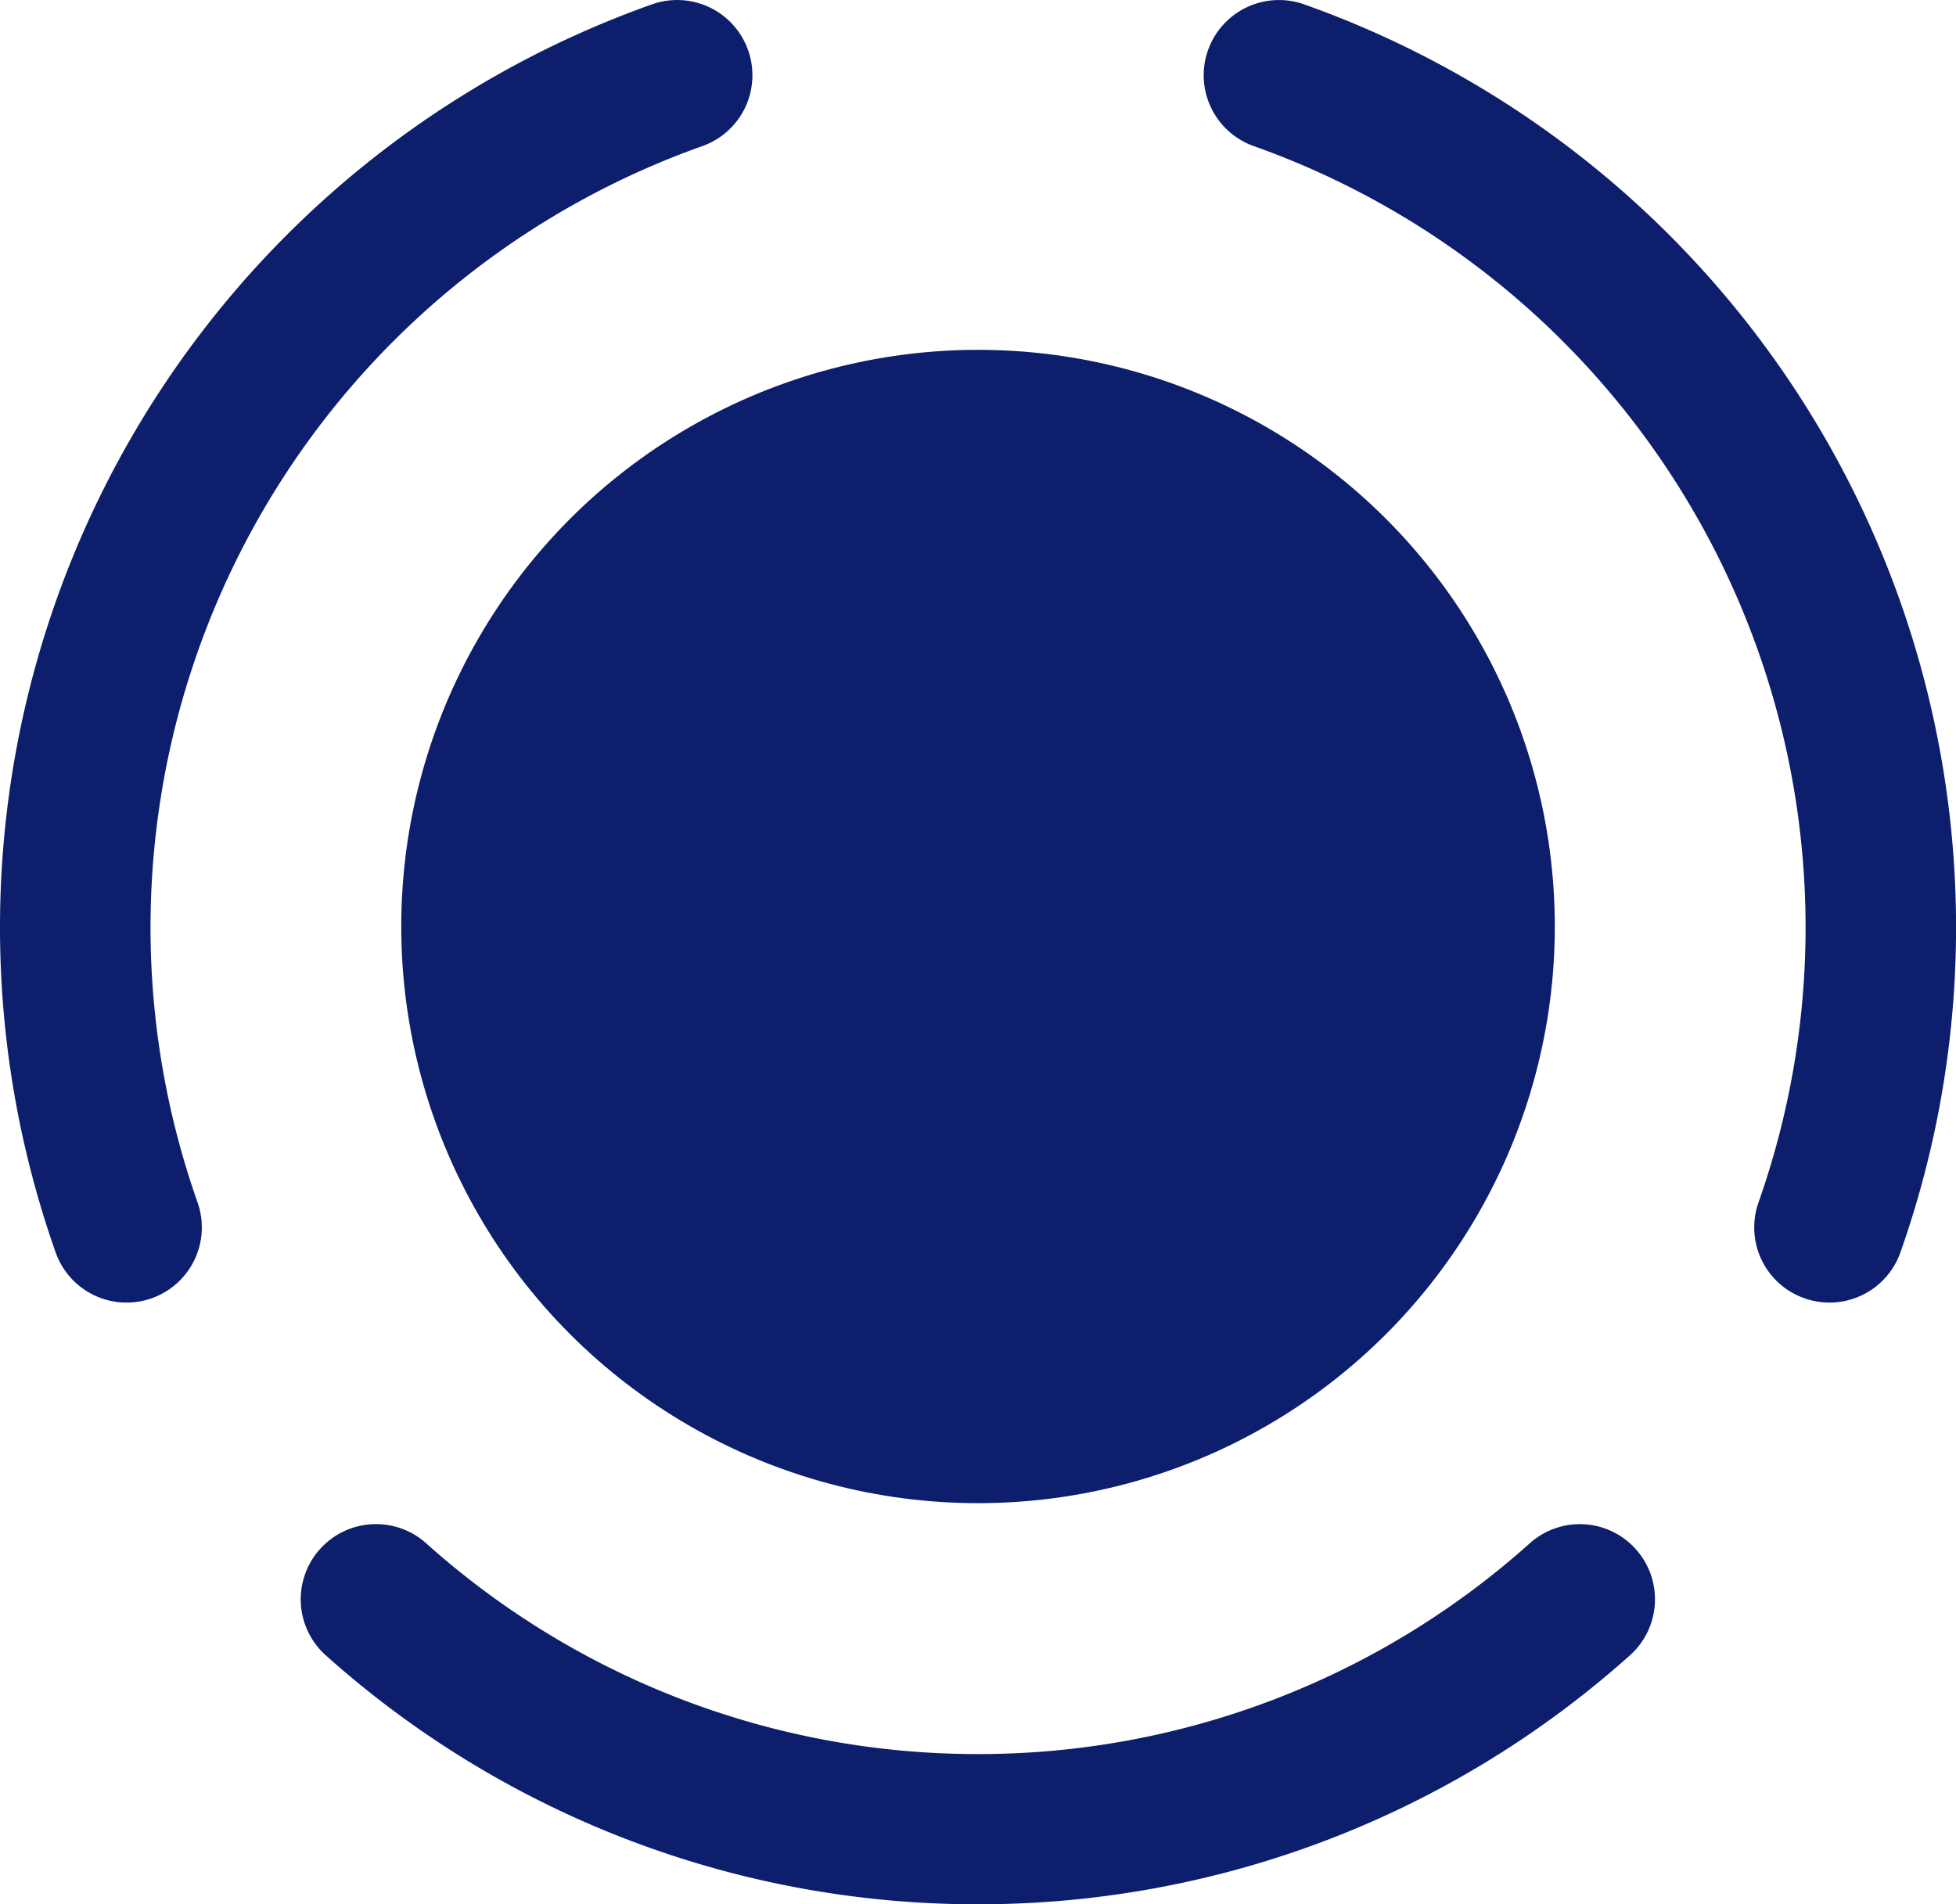
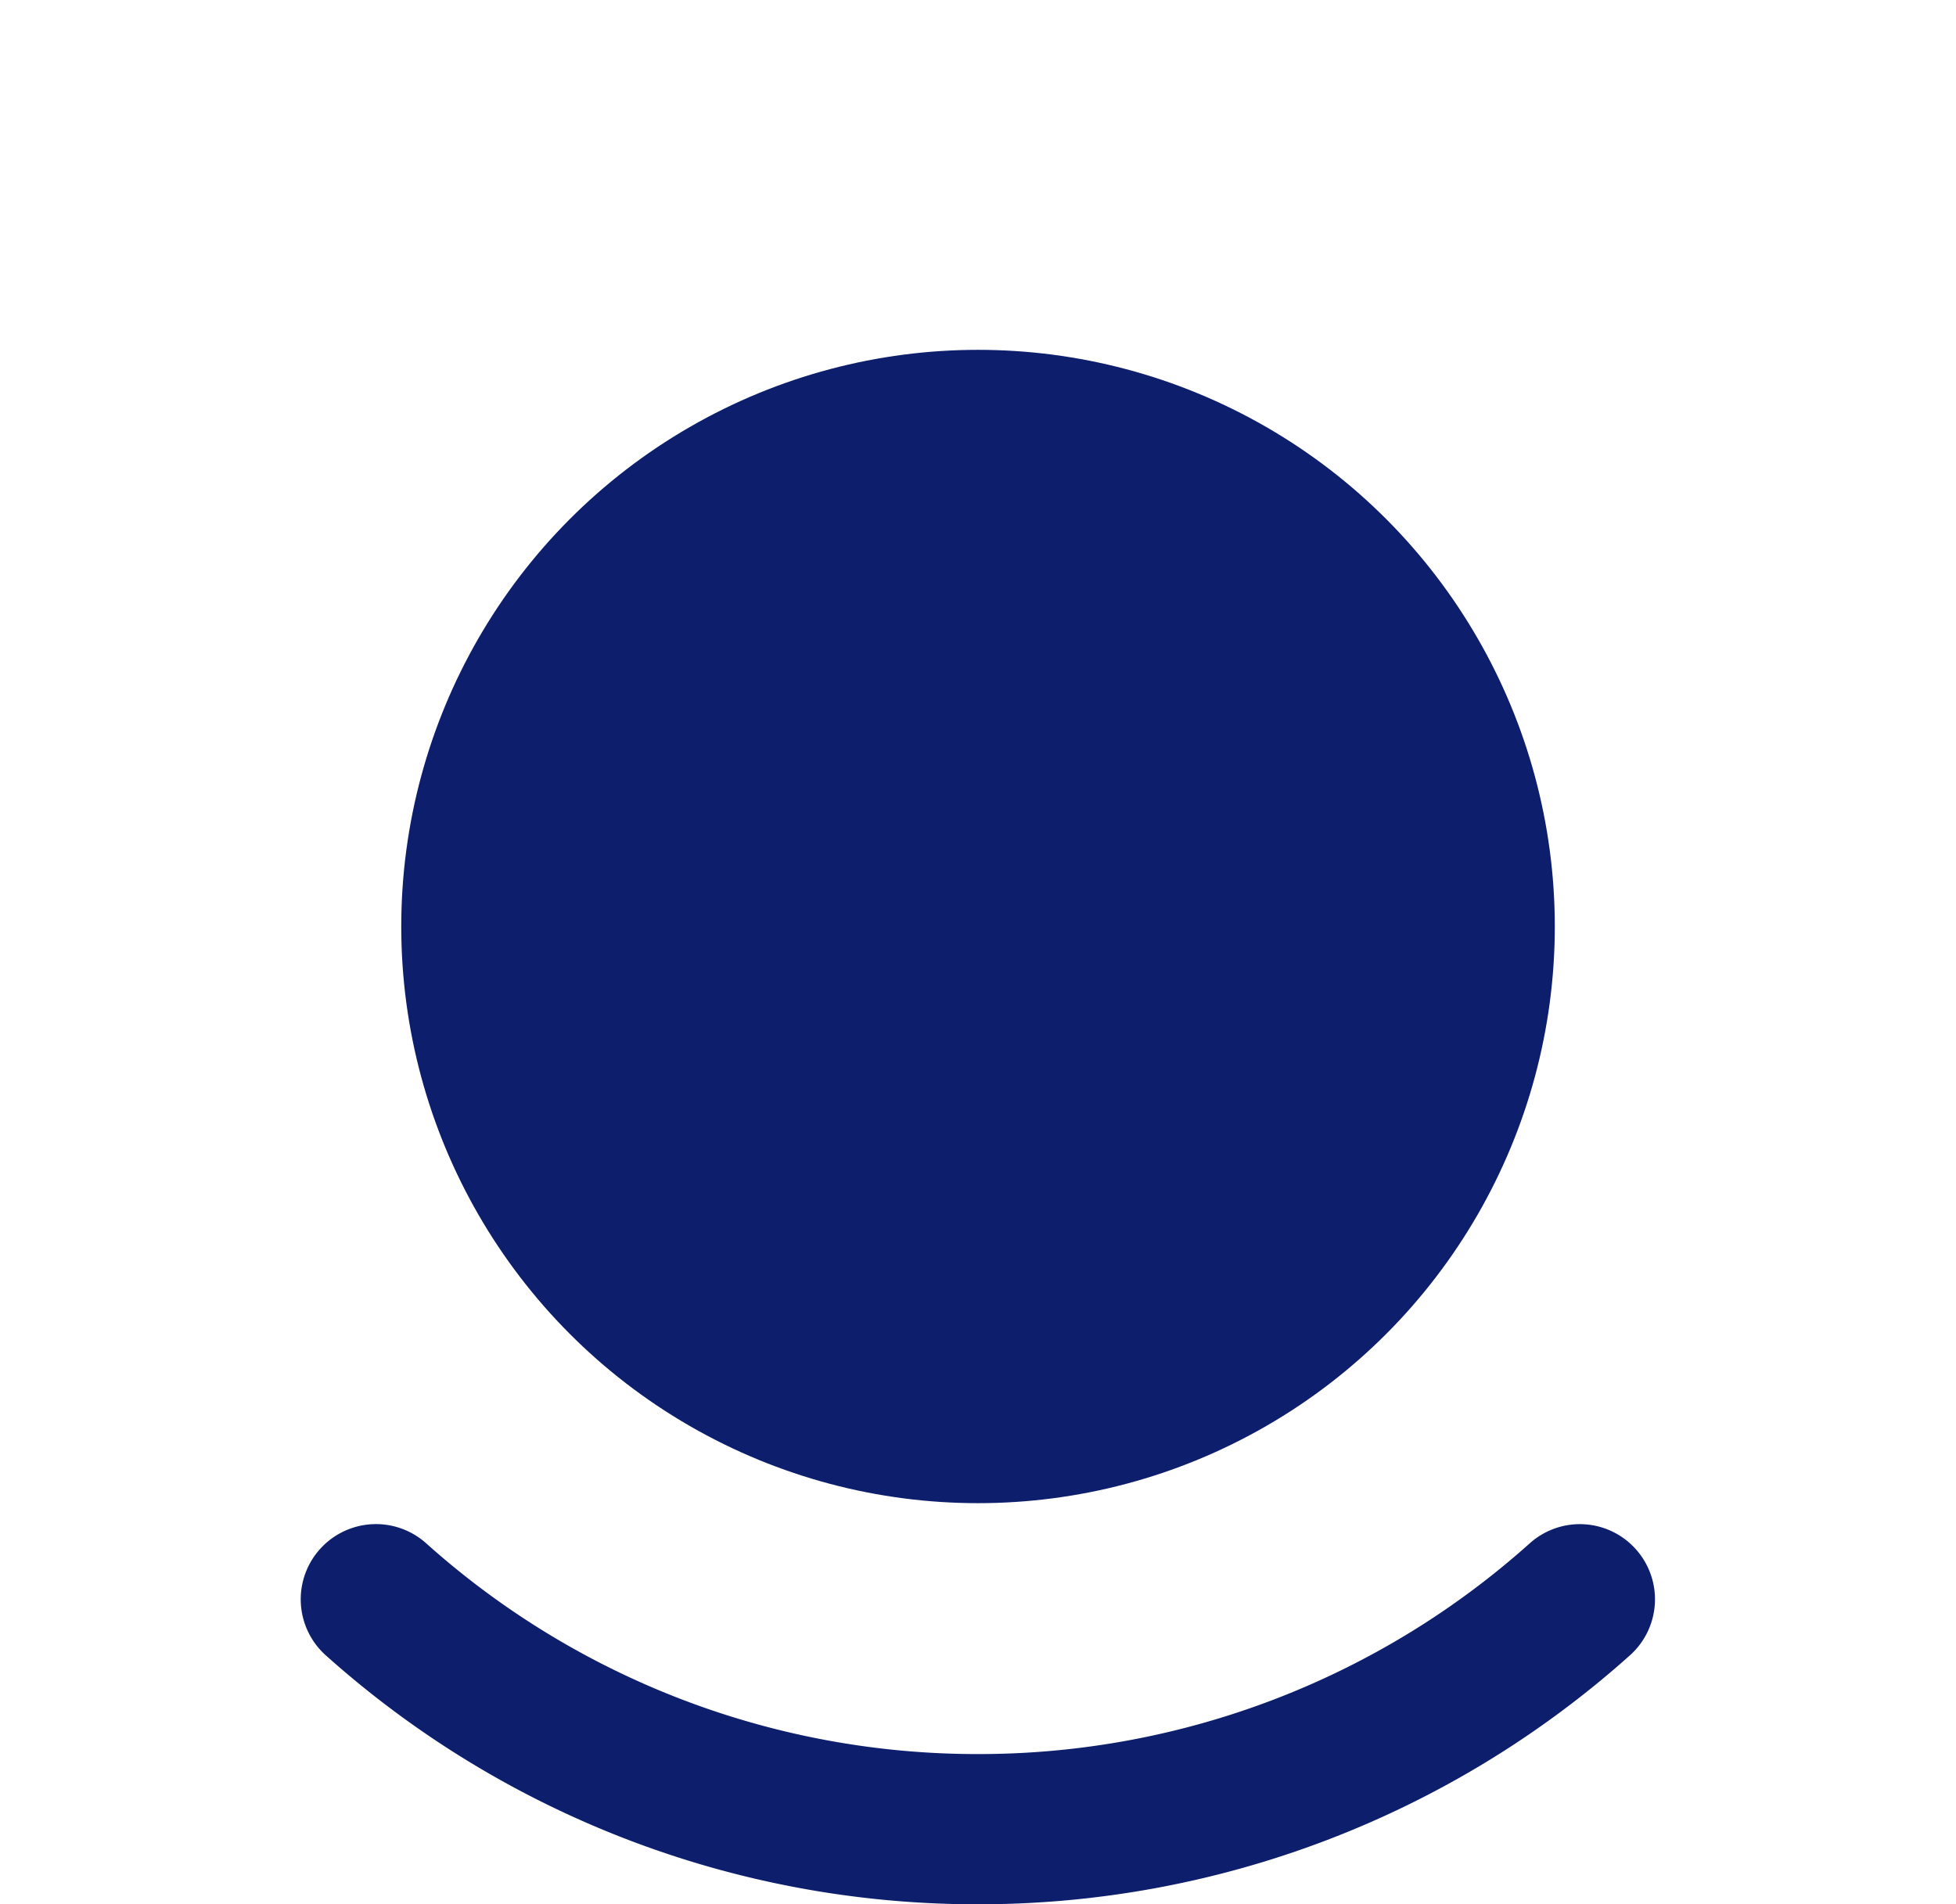
<svg xmlns="http://www.w3.org/2000/svg" width="34.435" height="33.531" viewBox="0 0 34.435 33.531">
  <g id="Groupe_577" data-name="Groupe 577" transform="translate(-2.641 -2.571)">
    <g id="centralized" transform="translate(2.641 2.571)">
      <g id="Groupe_576" data-name="Groupe 576">
-         <path id="Tracé_384" data-name="Tracé 384" d="M-90.1-28.924a14.6,14.6,0,0,1,9.713-13.741,1.323,1.323,0,0,0,.807-1.69,1.325,1.325,0,0,0-1.69-.807A17.246,17.246,0,0,0-92.75-28.924a17.193,17.193,0,0,0,.98,5.739,1.324,1.324,0,0,0,1.249.883,1.334,1.334,0,0,0,.441-.076,1.323,1.323,0,0,0,.807-1.69A14.556,14.556,0,0,1-90.1-28.924Z" transform="translate(92.75 45.238)" fill="#0C1E6C" />
        <path id="Tracé_385" data-name="Tracé 385" d="M-68.117-29.7a14.536,14.536,0,0,1-9.713,3.71,14.536,14.536,0,0,1-9.713-3.71,1.324,1.324,0,0,0-1.87.1,1.323,1.323,0,0,0,.1,1.87A17.185,17.185,0,0,0-77.83-23.345,17.185,17.185,0,0,0-66.351-27.73a1.323,1.323,0,0,0,.1-1.87A1.321,1.321,0,0,0-68.117-29.7Z" transform="translate(95.047 56.876)" fill="#0C1E6C" />
-         <path id="Tracé_386" data-name="Tracé 386" d="M-78.984-45.162a1.326,1.326,0,0,0-1.69.807,1.324,1.324,0,0,0,.807,1.69,14.6,14.6,0,0,1,9.713,13.741,14.556,14.556,0,0,1-.828,4.856,1.323,1.323,0,0,0,.807,1.69,1.334,1.334,0,0,0,.441.076,1.324,1.324,0,0,0,1.249-.883,17.193,17.193,0,0,0,.98-5.739A17.248,17.248,0,0,0-78.984-45.162Z" transform="translate(101.941 45.238)" fill="#0C1E6C" />
        <ellipse id="Ellipse_81" data-name="Ellipse 81" cx="10.154" cy="10.154" rx="10.154" ry="10.154" transform="translate(7.064 6.16)" fill="#0C1E6C" />
      </g>
    </g>
  </g>
</svg>